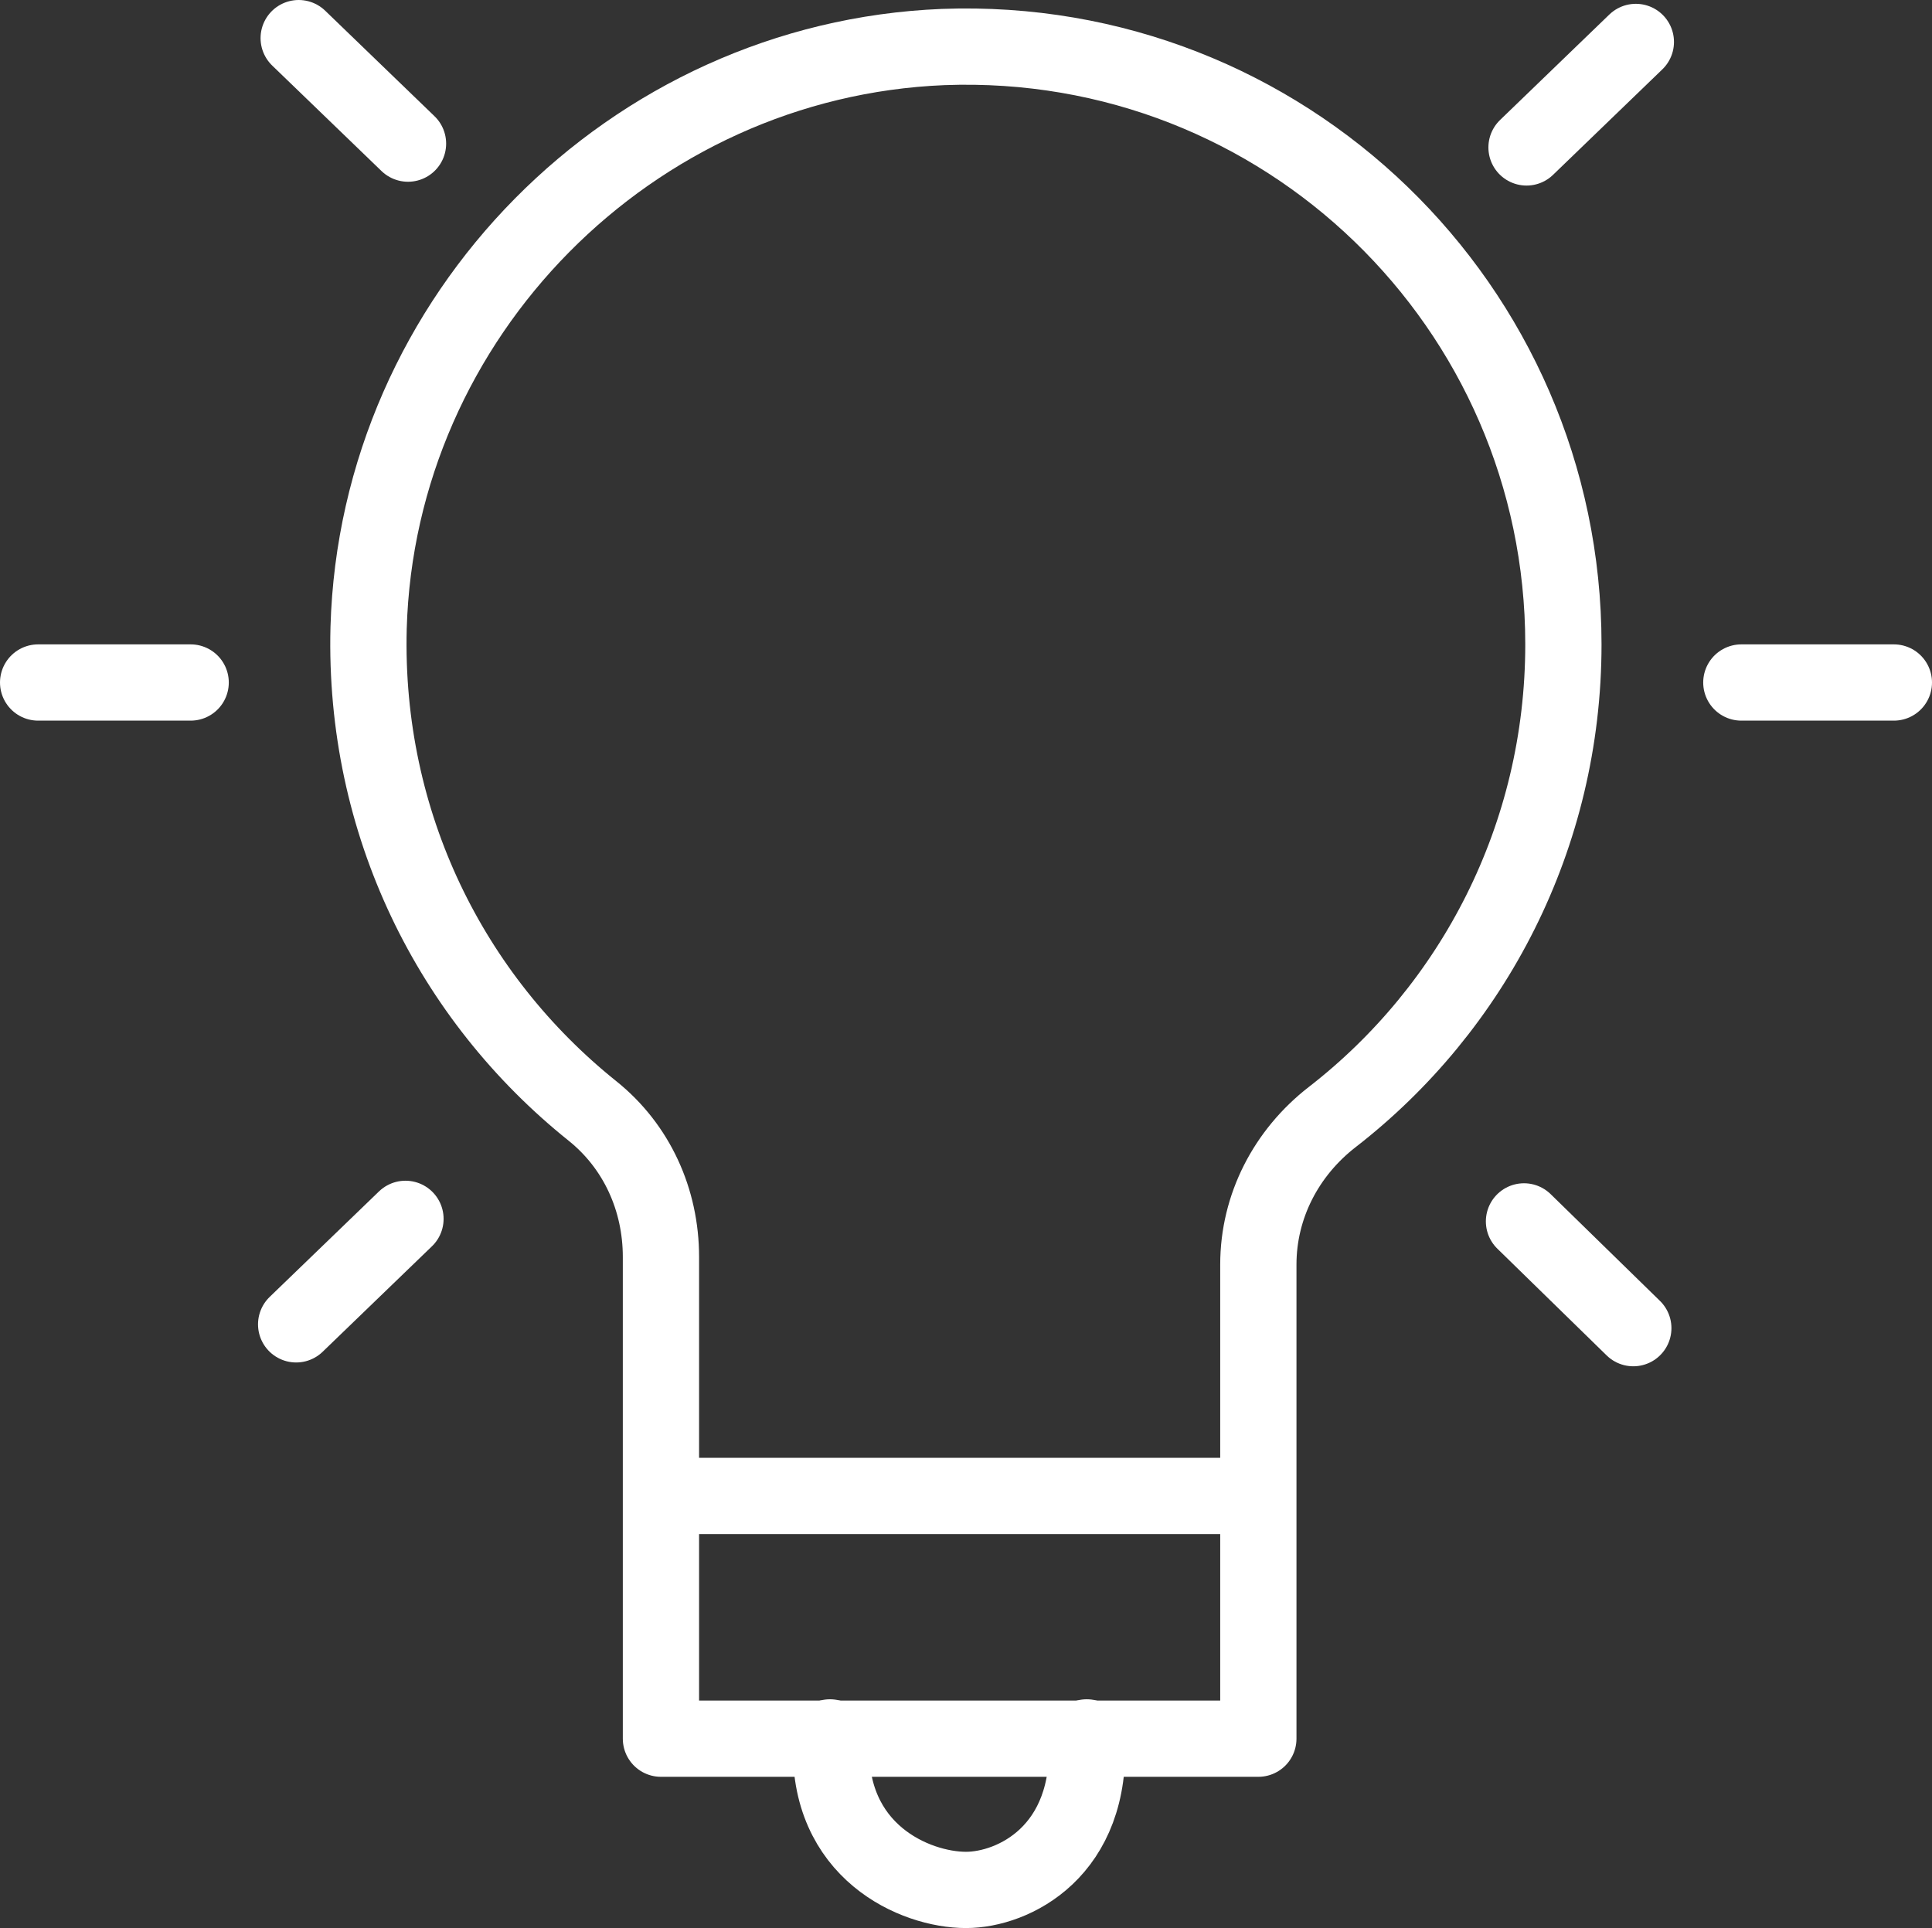
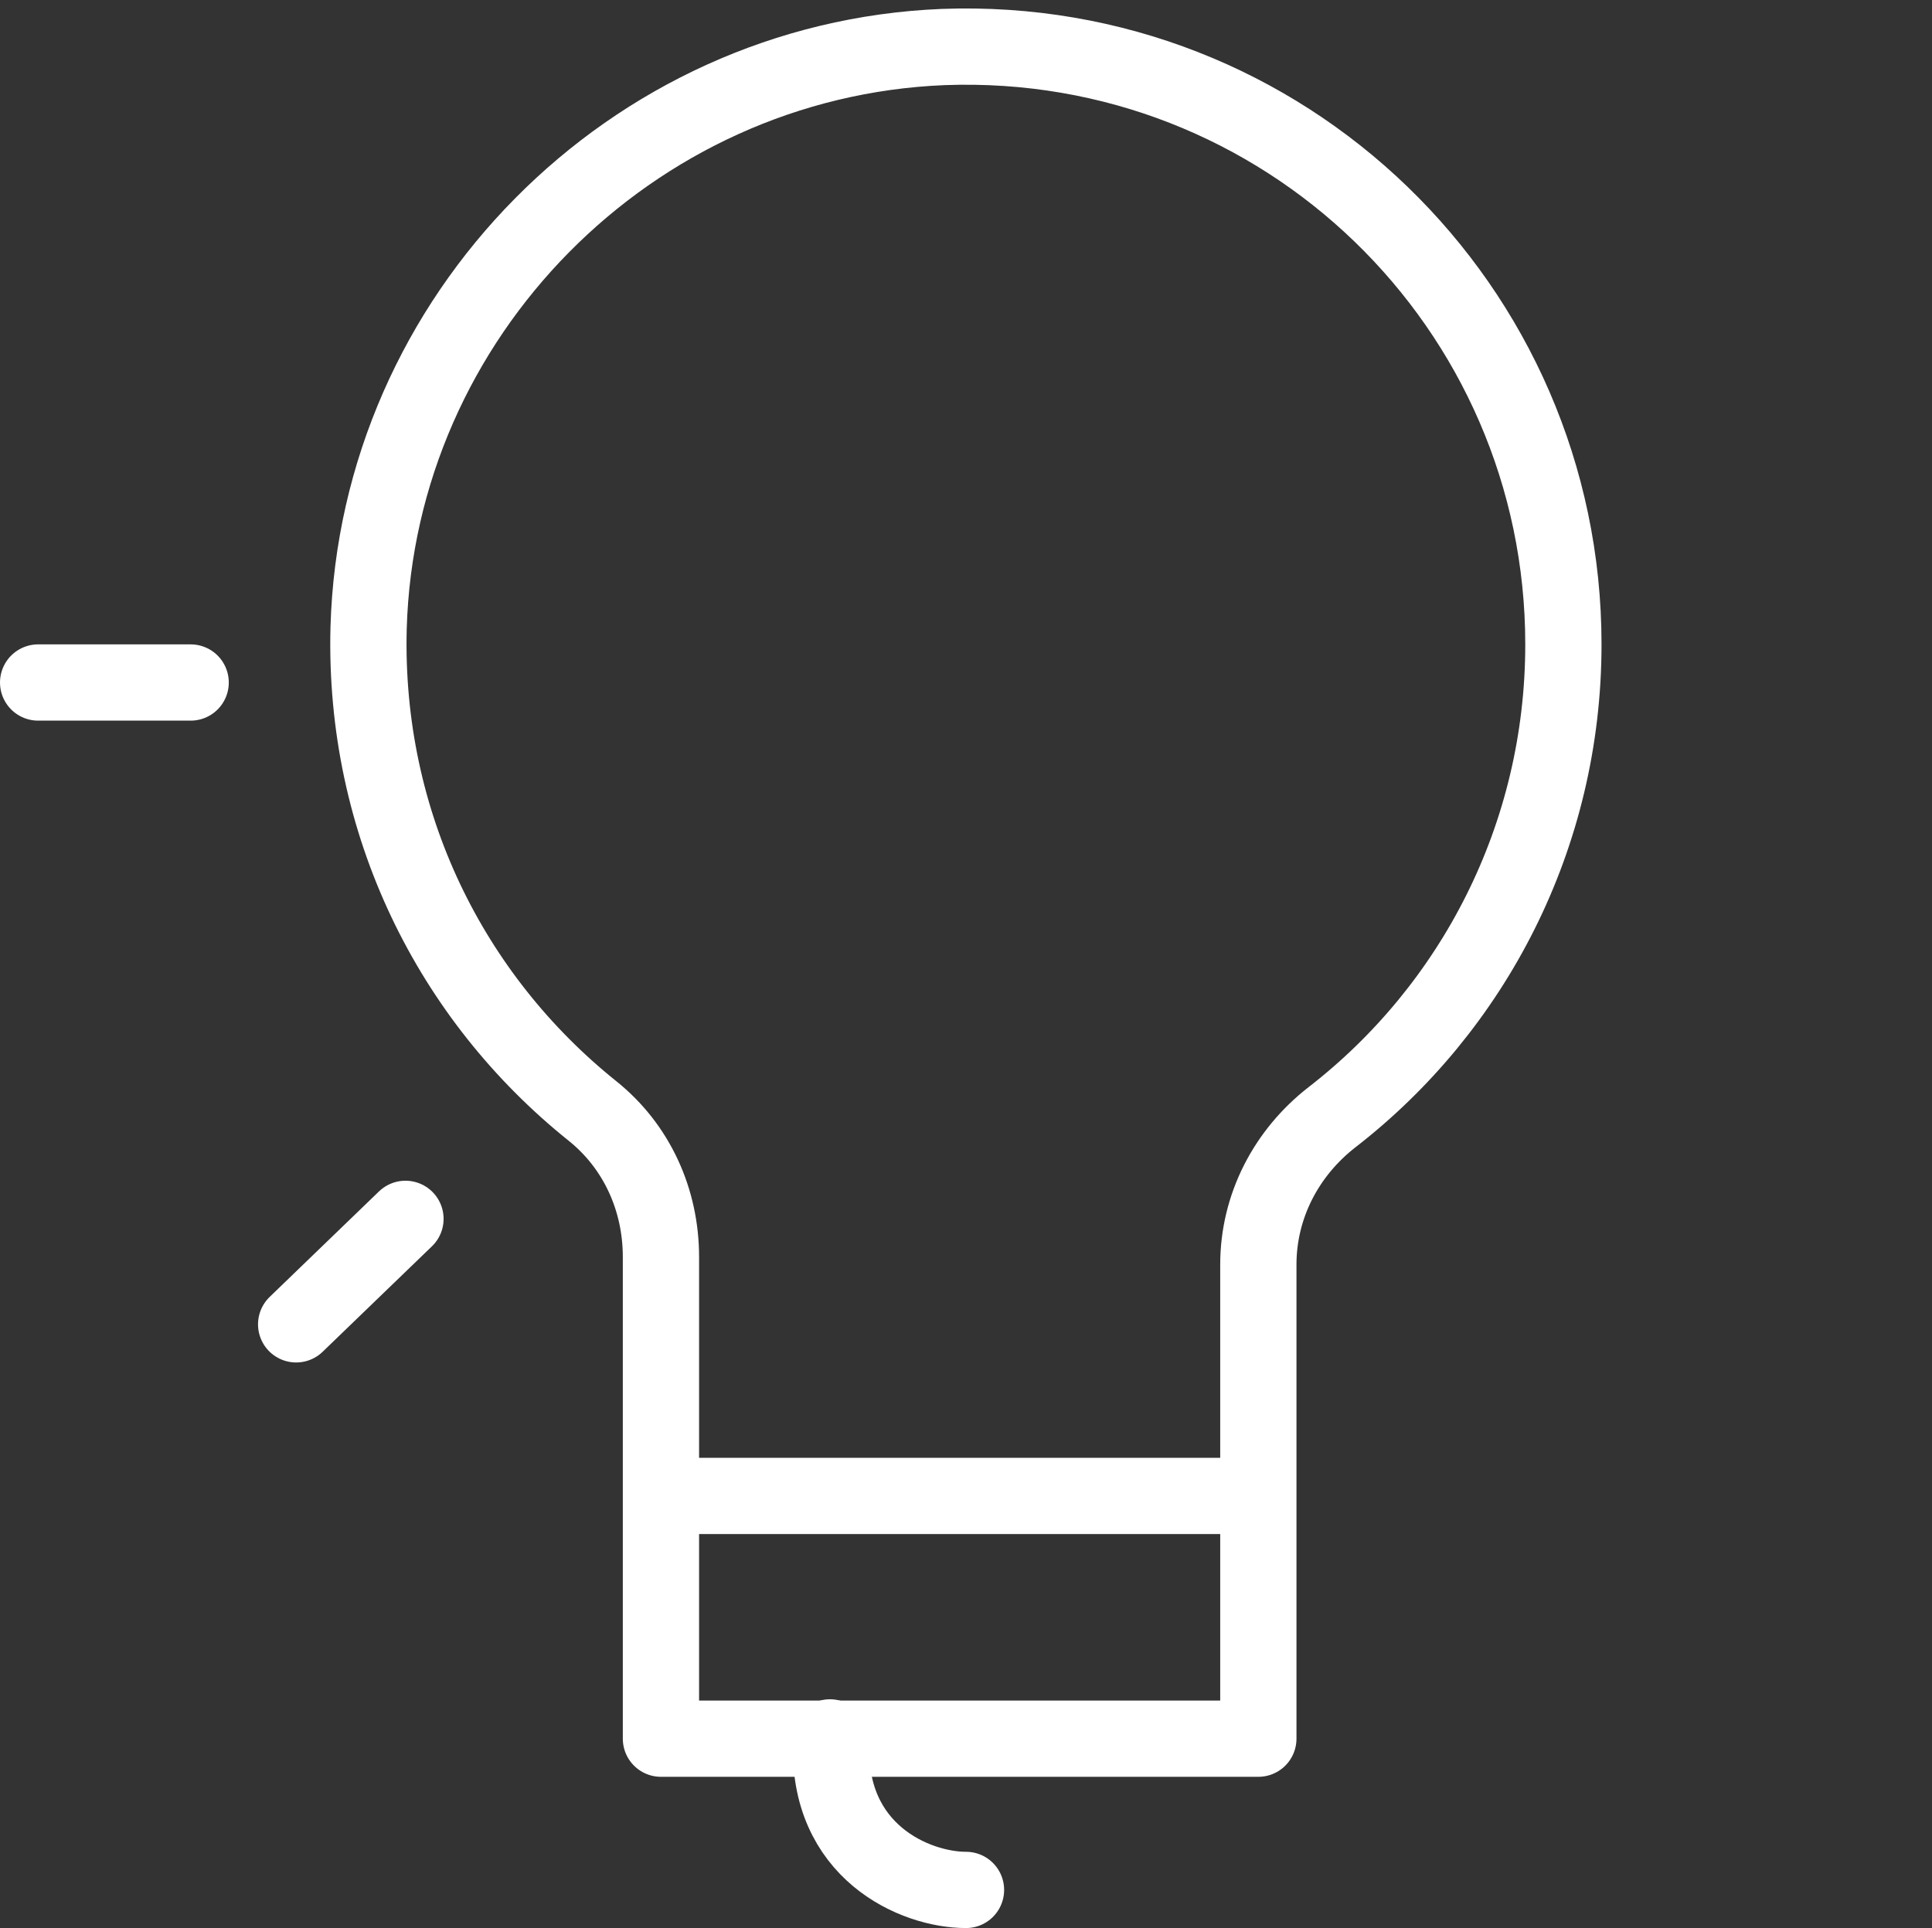
<svg xmlns="http://www.w3.org/2000/svg" xmlns:xlink="http://www.w3.org/1999/xlink" version="1.1" id="Camada_1" x="0px" y="0px" viewBox="0 0 152 151.7" style="enable-background:new 0 0 152 151.7;" xml:space="preserve">
  <rect x="0" y="0" width="152" height="151.7" fill="#333333" stroke="none" />
  <style type="text/css">
	
		.st0{clip-path:url(#SVGID_2_);fill:none;stroke:#FFF;stroke-width:6;stroke-linecap:round;stroke-linejoin:round;stroke-miterlimit:10;}
</style>
  <g>
    <defs>
      <rect id="SVGID_1_" width="152" height="151.7" />
    </defs>
    <clipPath id="SVGID_2_">
      <use xlink:href="#SVGID_1_" style="overflow:visible;" />
    </clipPath>
    <path class="st0" d="M123,50.7c0-26.6-22-48-48.8-47C49.6,4.7,29.7,24.9,29,49.4c-0.4,15.4,6.5,29.1,17.6,38   c3.5,2.8,5.4,7,5.4,11.5v37.9h47V99.5c0-4.6,2.2-8.8,5.8-11.6C115.9,79.3,123,65.8,123,50.7z" />
-     <path class="st0" d="M65.3,136.7l0.1,0.3C65,145.7,72,148.7,76,148.7c3.7,0,10-3,9.5-12" />
+     <path class="st0" d="M65.3,136.7l0.1,0.3C65,145.7,72,148.7,76,148.7" />
    <line class="st0" x1="54" y1="117.7" x2="96.5" y2="117.7" />
-     <line class="st0" x1="23.5" y1="3" x2="32.1" y2="11.3" />
-     <line class="st0" x1="119.9" y1="96.1" x2="128.5" y2="104.5" />
    <line class="st0" x1="23.3" y1="104.2" x2="31.9" y2="95.9" />
-     <line class="st0" x1="120.1" y1="11.6" x2="128.7" y2="3.3" />
    <line class="st0" x1="3" y1="53.7" x2="15" y2="53.7" />
-     <line class="st0" x1="137" y1="53.7" x2="149" y2="53.7" />
  </g>
</svg>